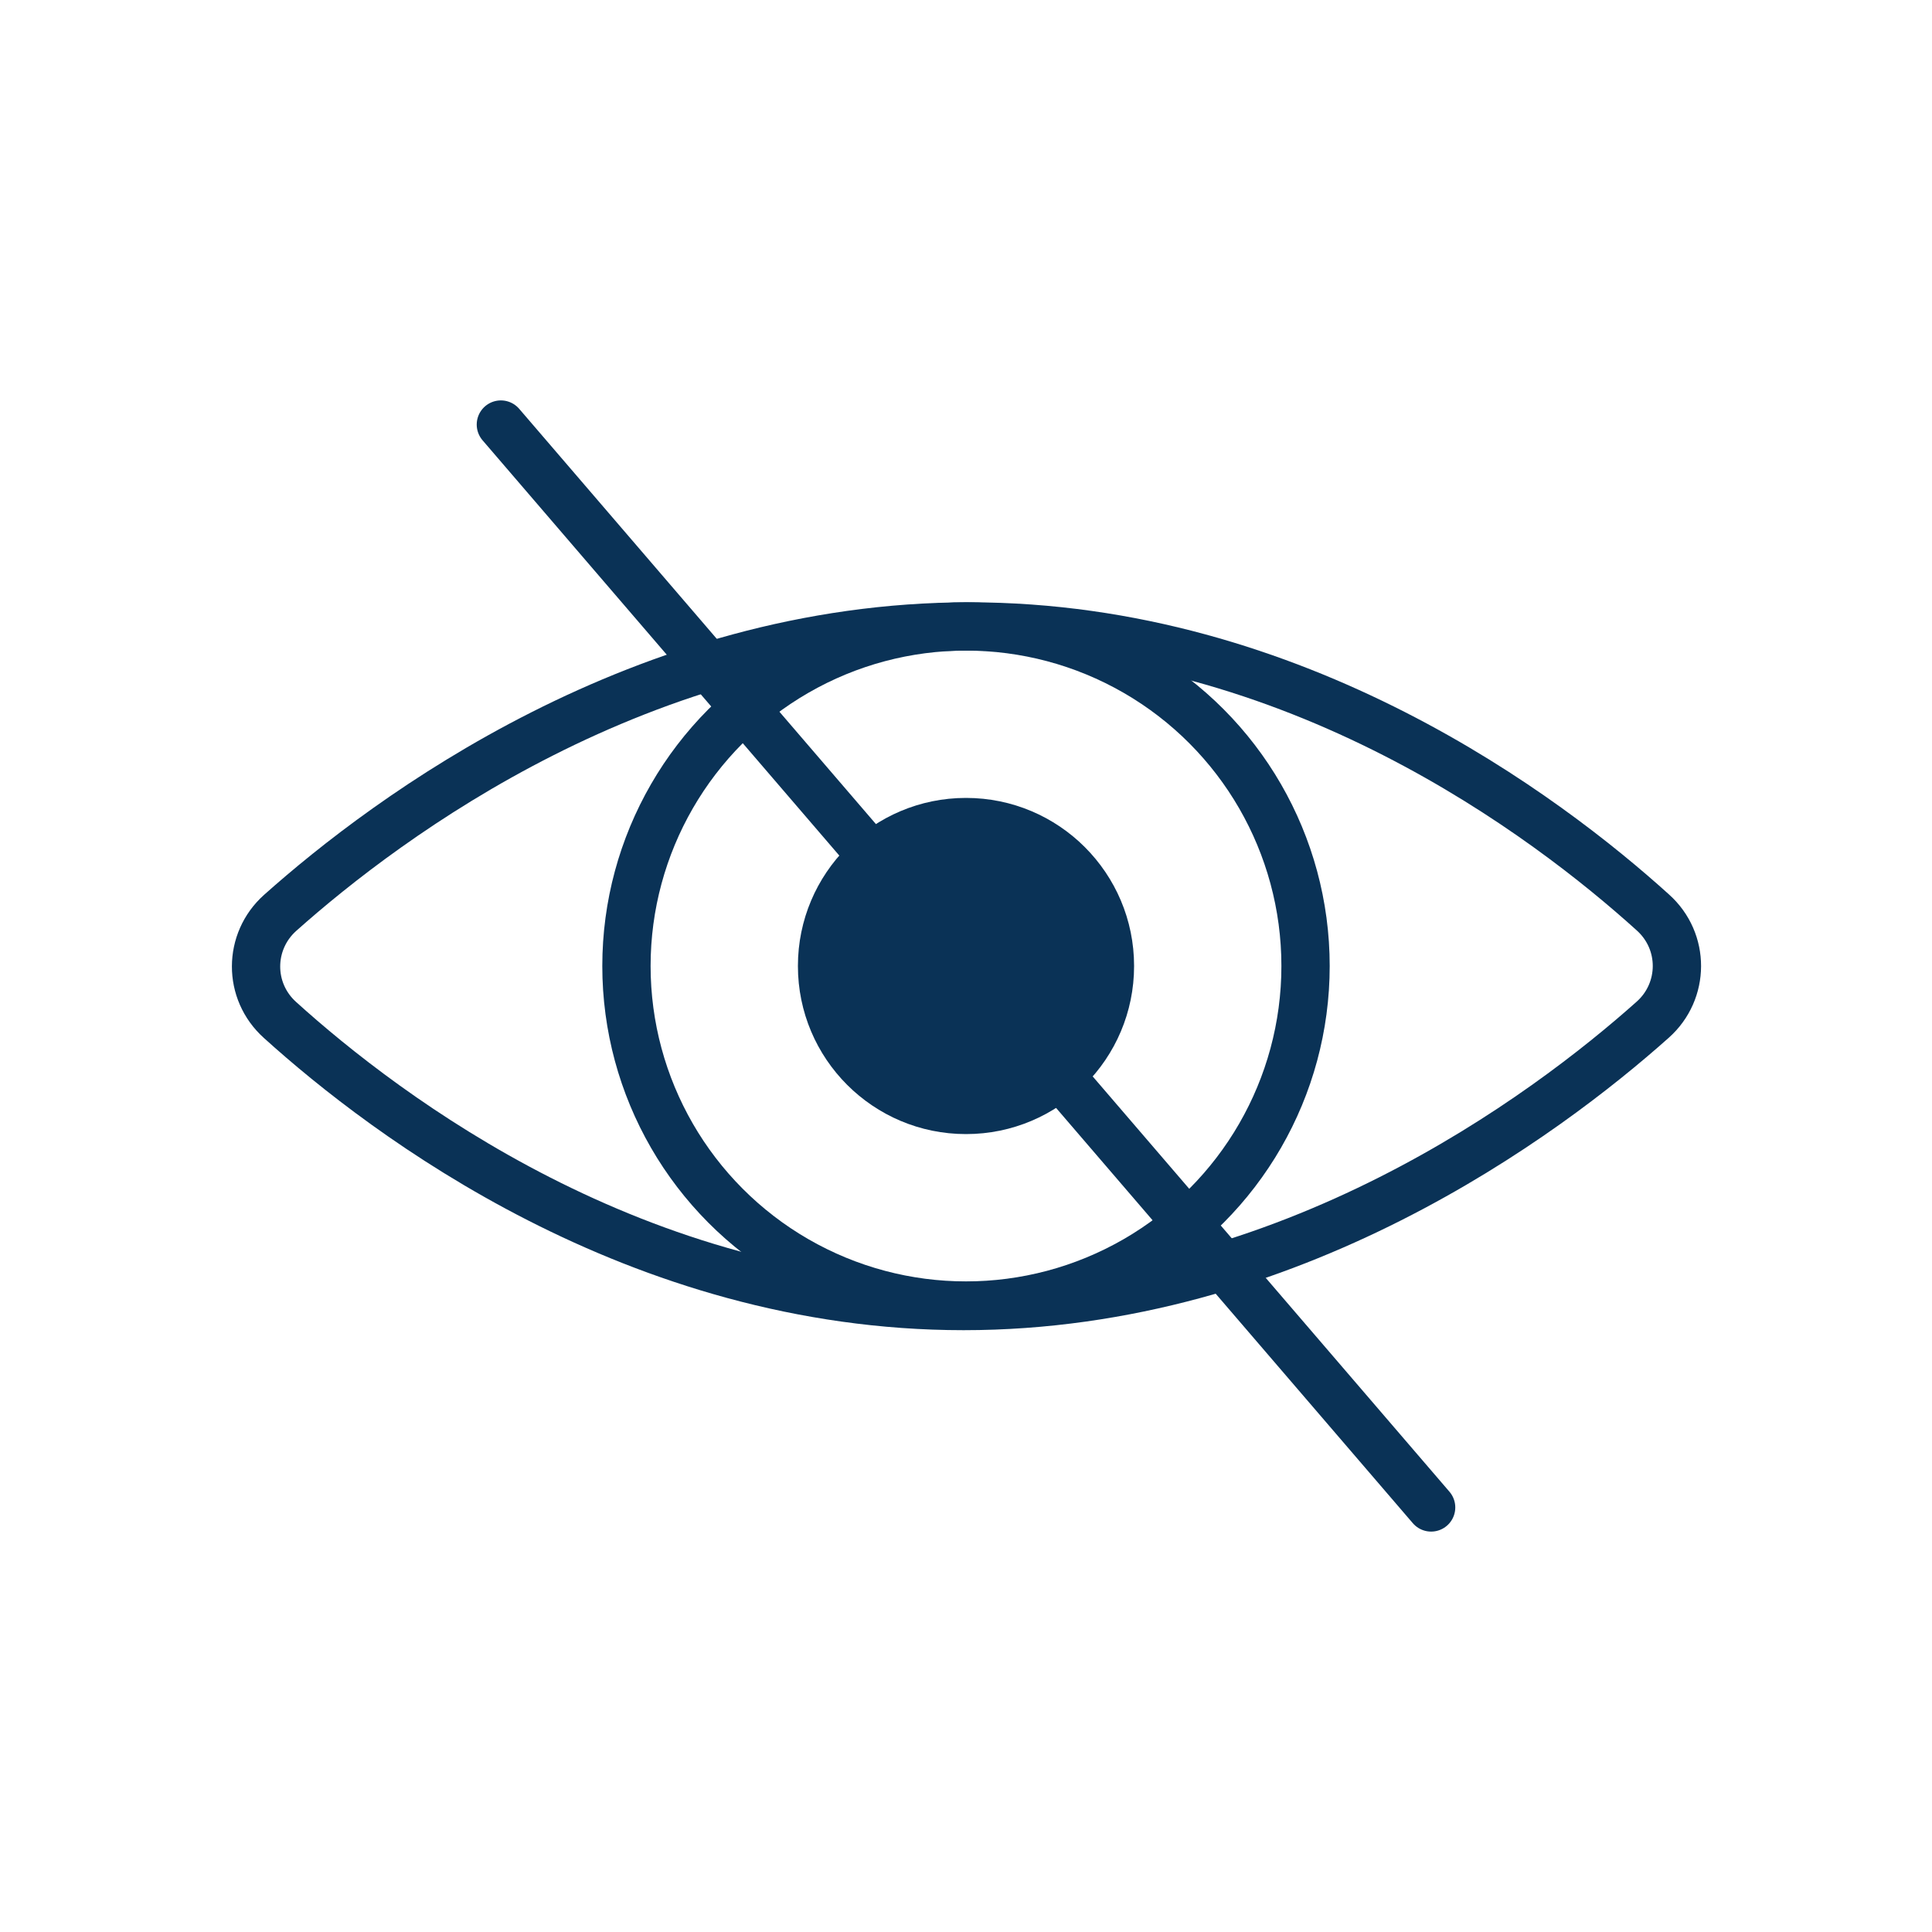
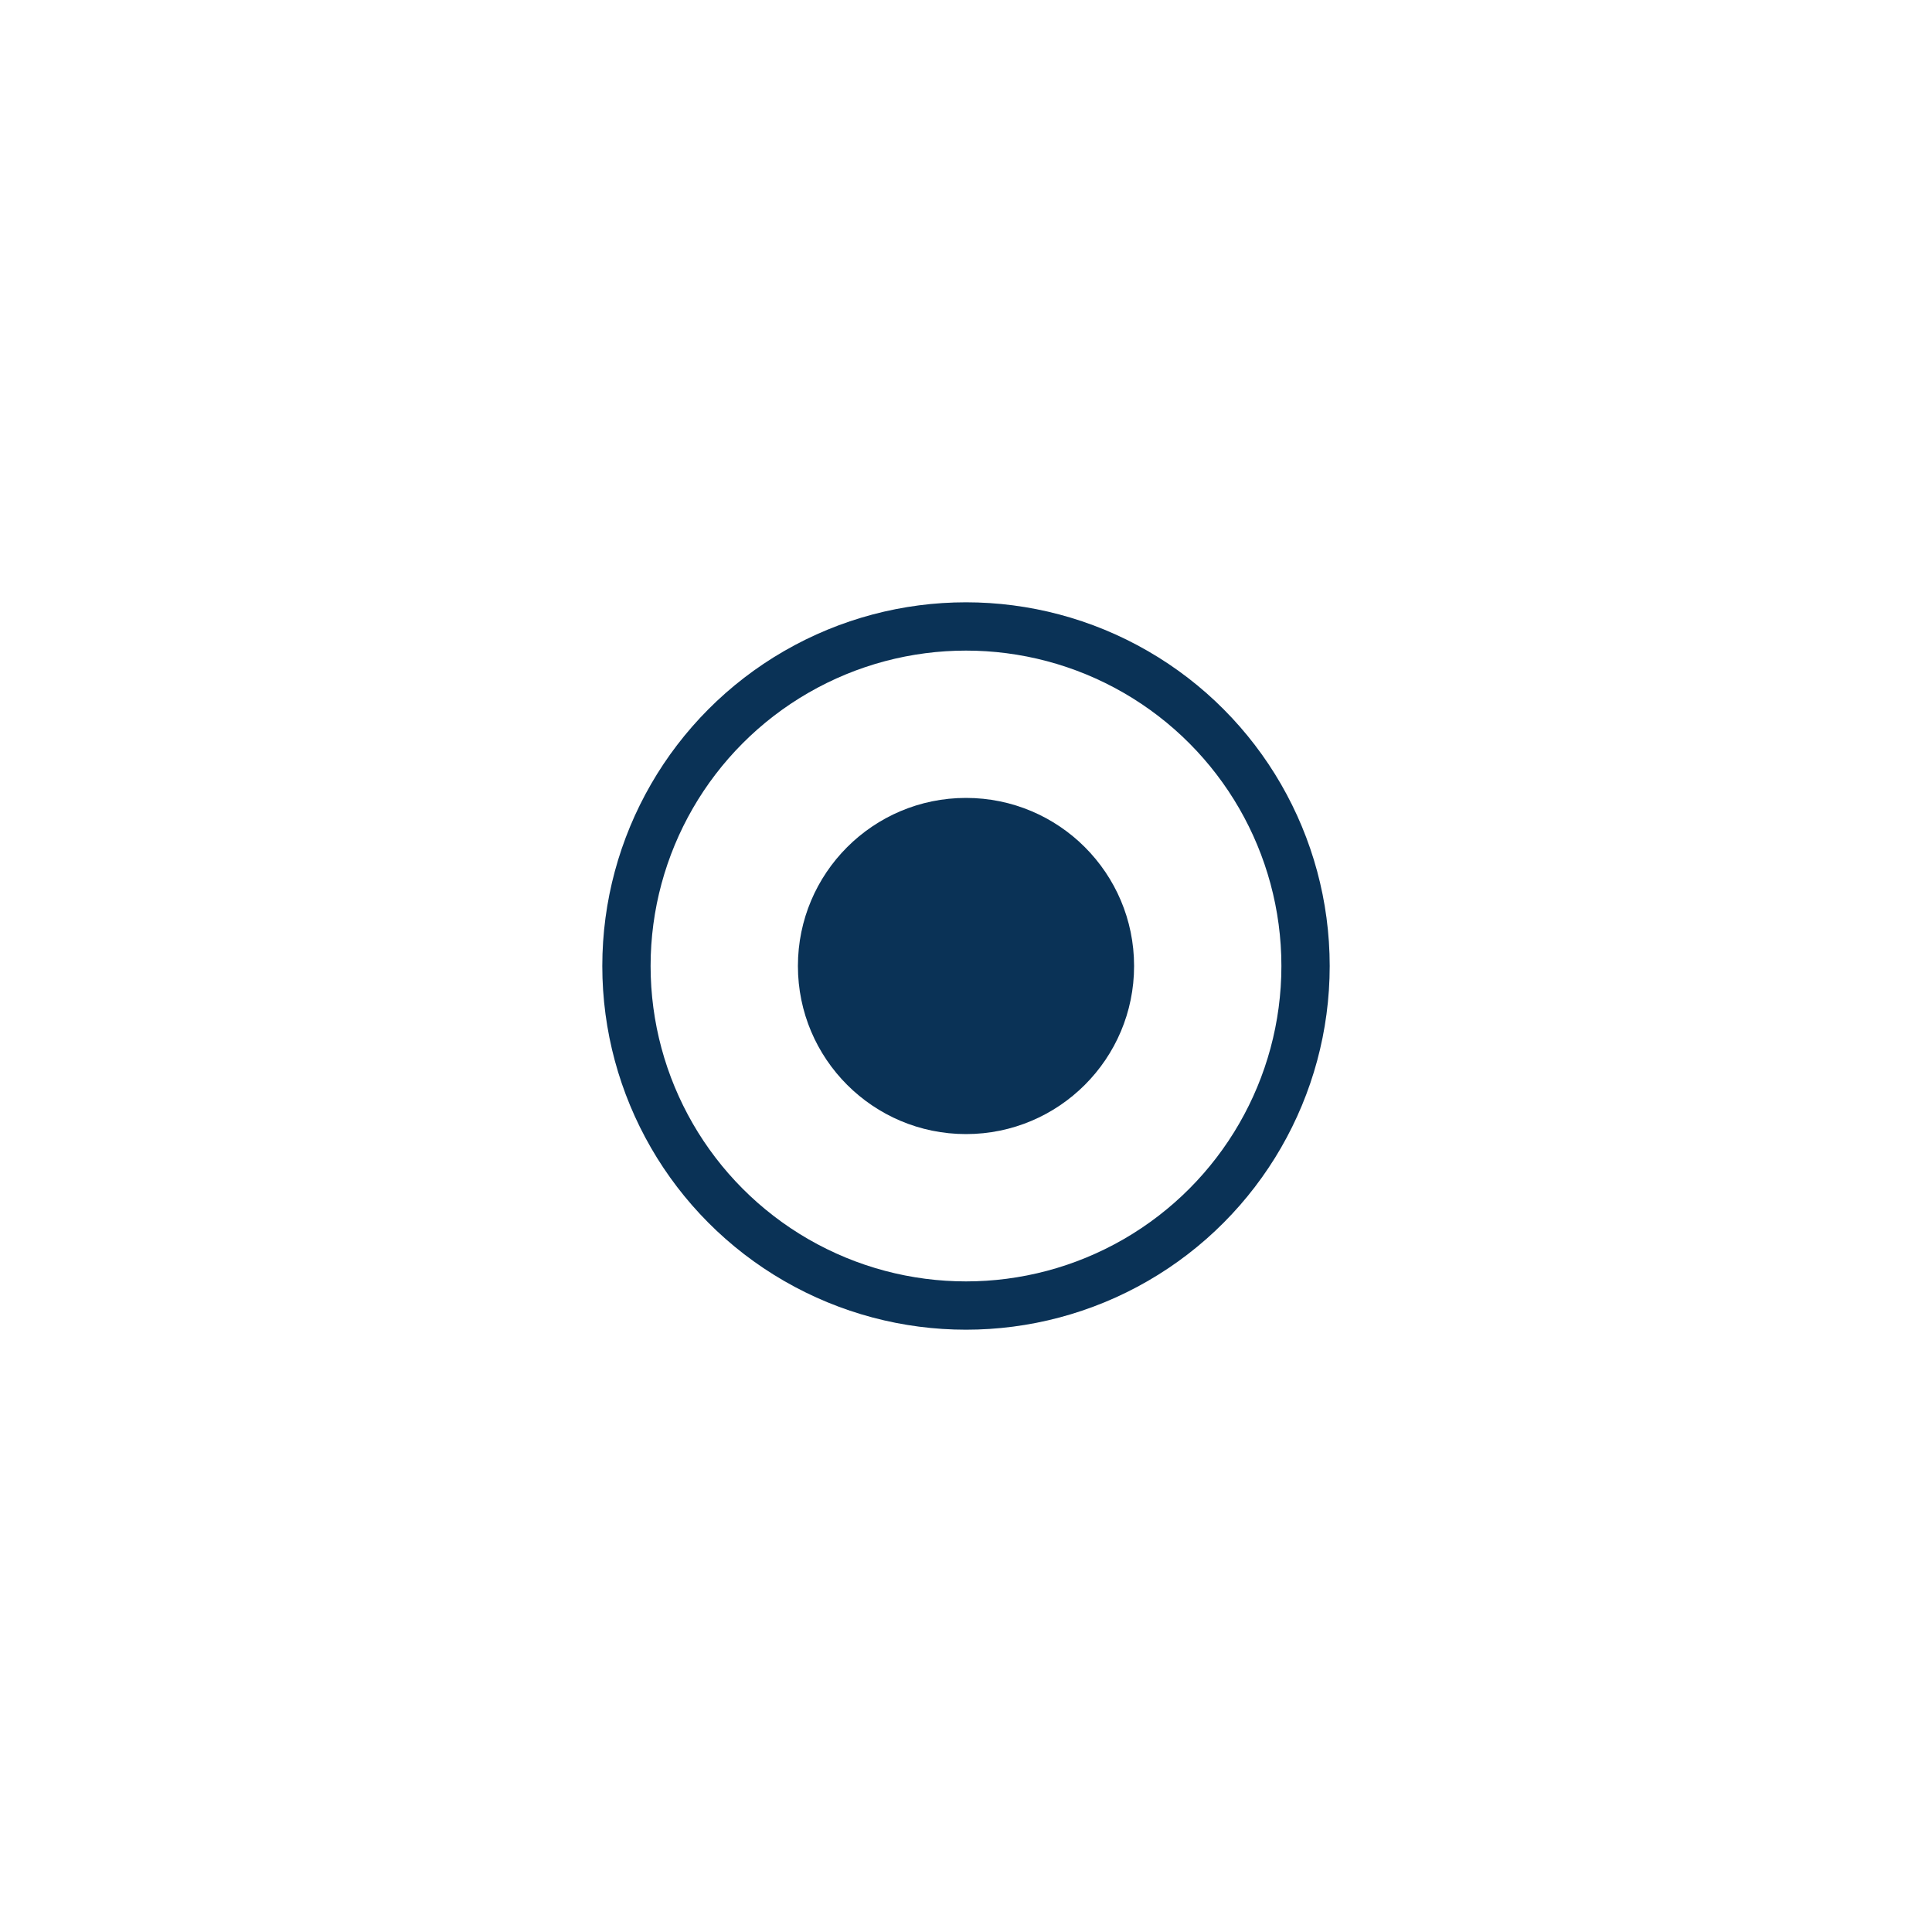
<svg xmlns="http://www.w3.org/2000/svg" id="Icons" viewBox="0 0 40 40">
  <defs>
    <style>
      .cls-1 {
        fill: none;
        stroke: #0a3256;
        stroke-linecap: round;
        stroke-linejoin: round;
      }

      .cls-2 {
        fill: #0a3256;
        stroke-width: 0px;
      }
    </style>
  </defs>
  <g>
-     <path class="cls-1" d="M20.07,12.97c-6.77,0-12.05,3.95-14.27,5.93-.66.59-.67,1.62,0,2.22,2.19,1.98,7.39,5.92,14.15,5.92s12.05-3.95,14.27-5.93c.66-.59.67-1.62,0-2.22-2.19-1.98-7.39-5.92-14.15-5.92Z" />
    <circle class="cls-1" cx="20" cy="20" r="7.03" />
    <circle class="cls-2" cx="20" cy="20" r="3.48" />
  </g>
-   <line class="cls-1" x1="10.37" y1="8.79" x2="29.63" y2="31.21" />
</svg>